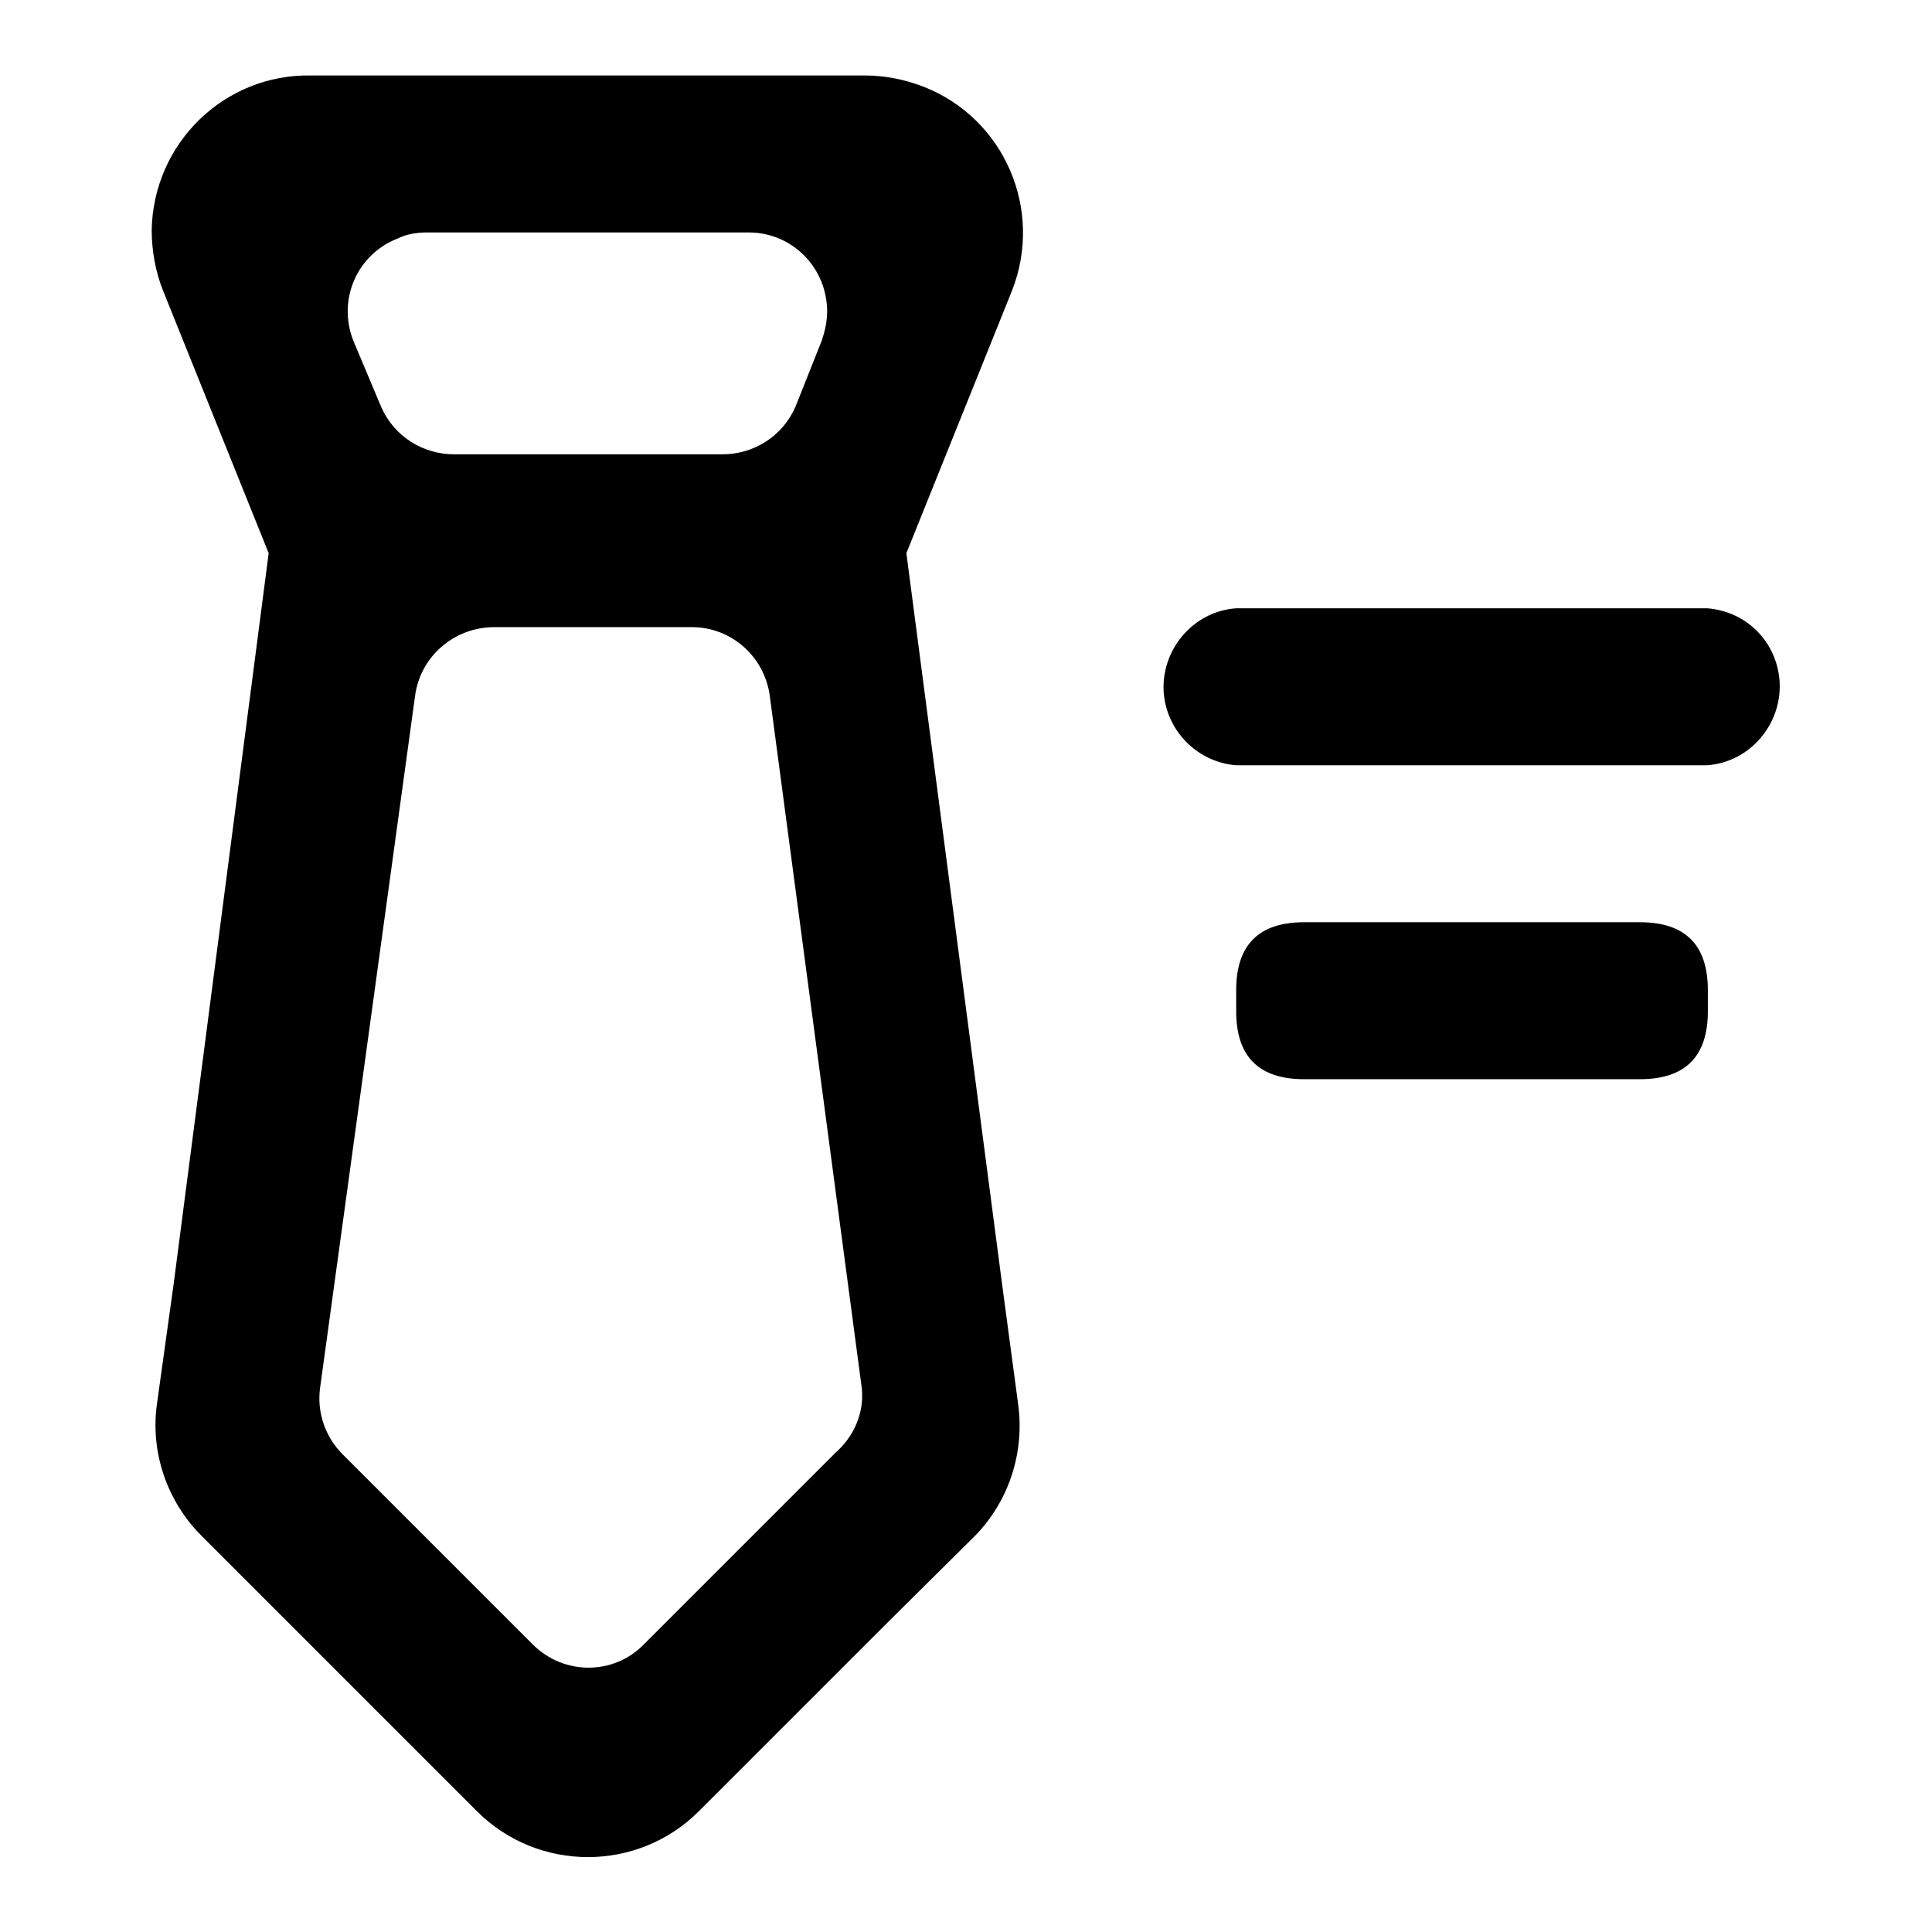
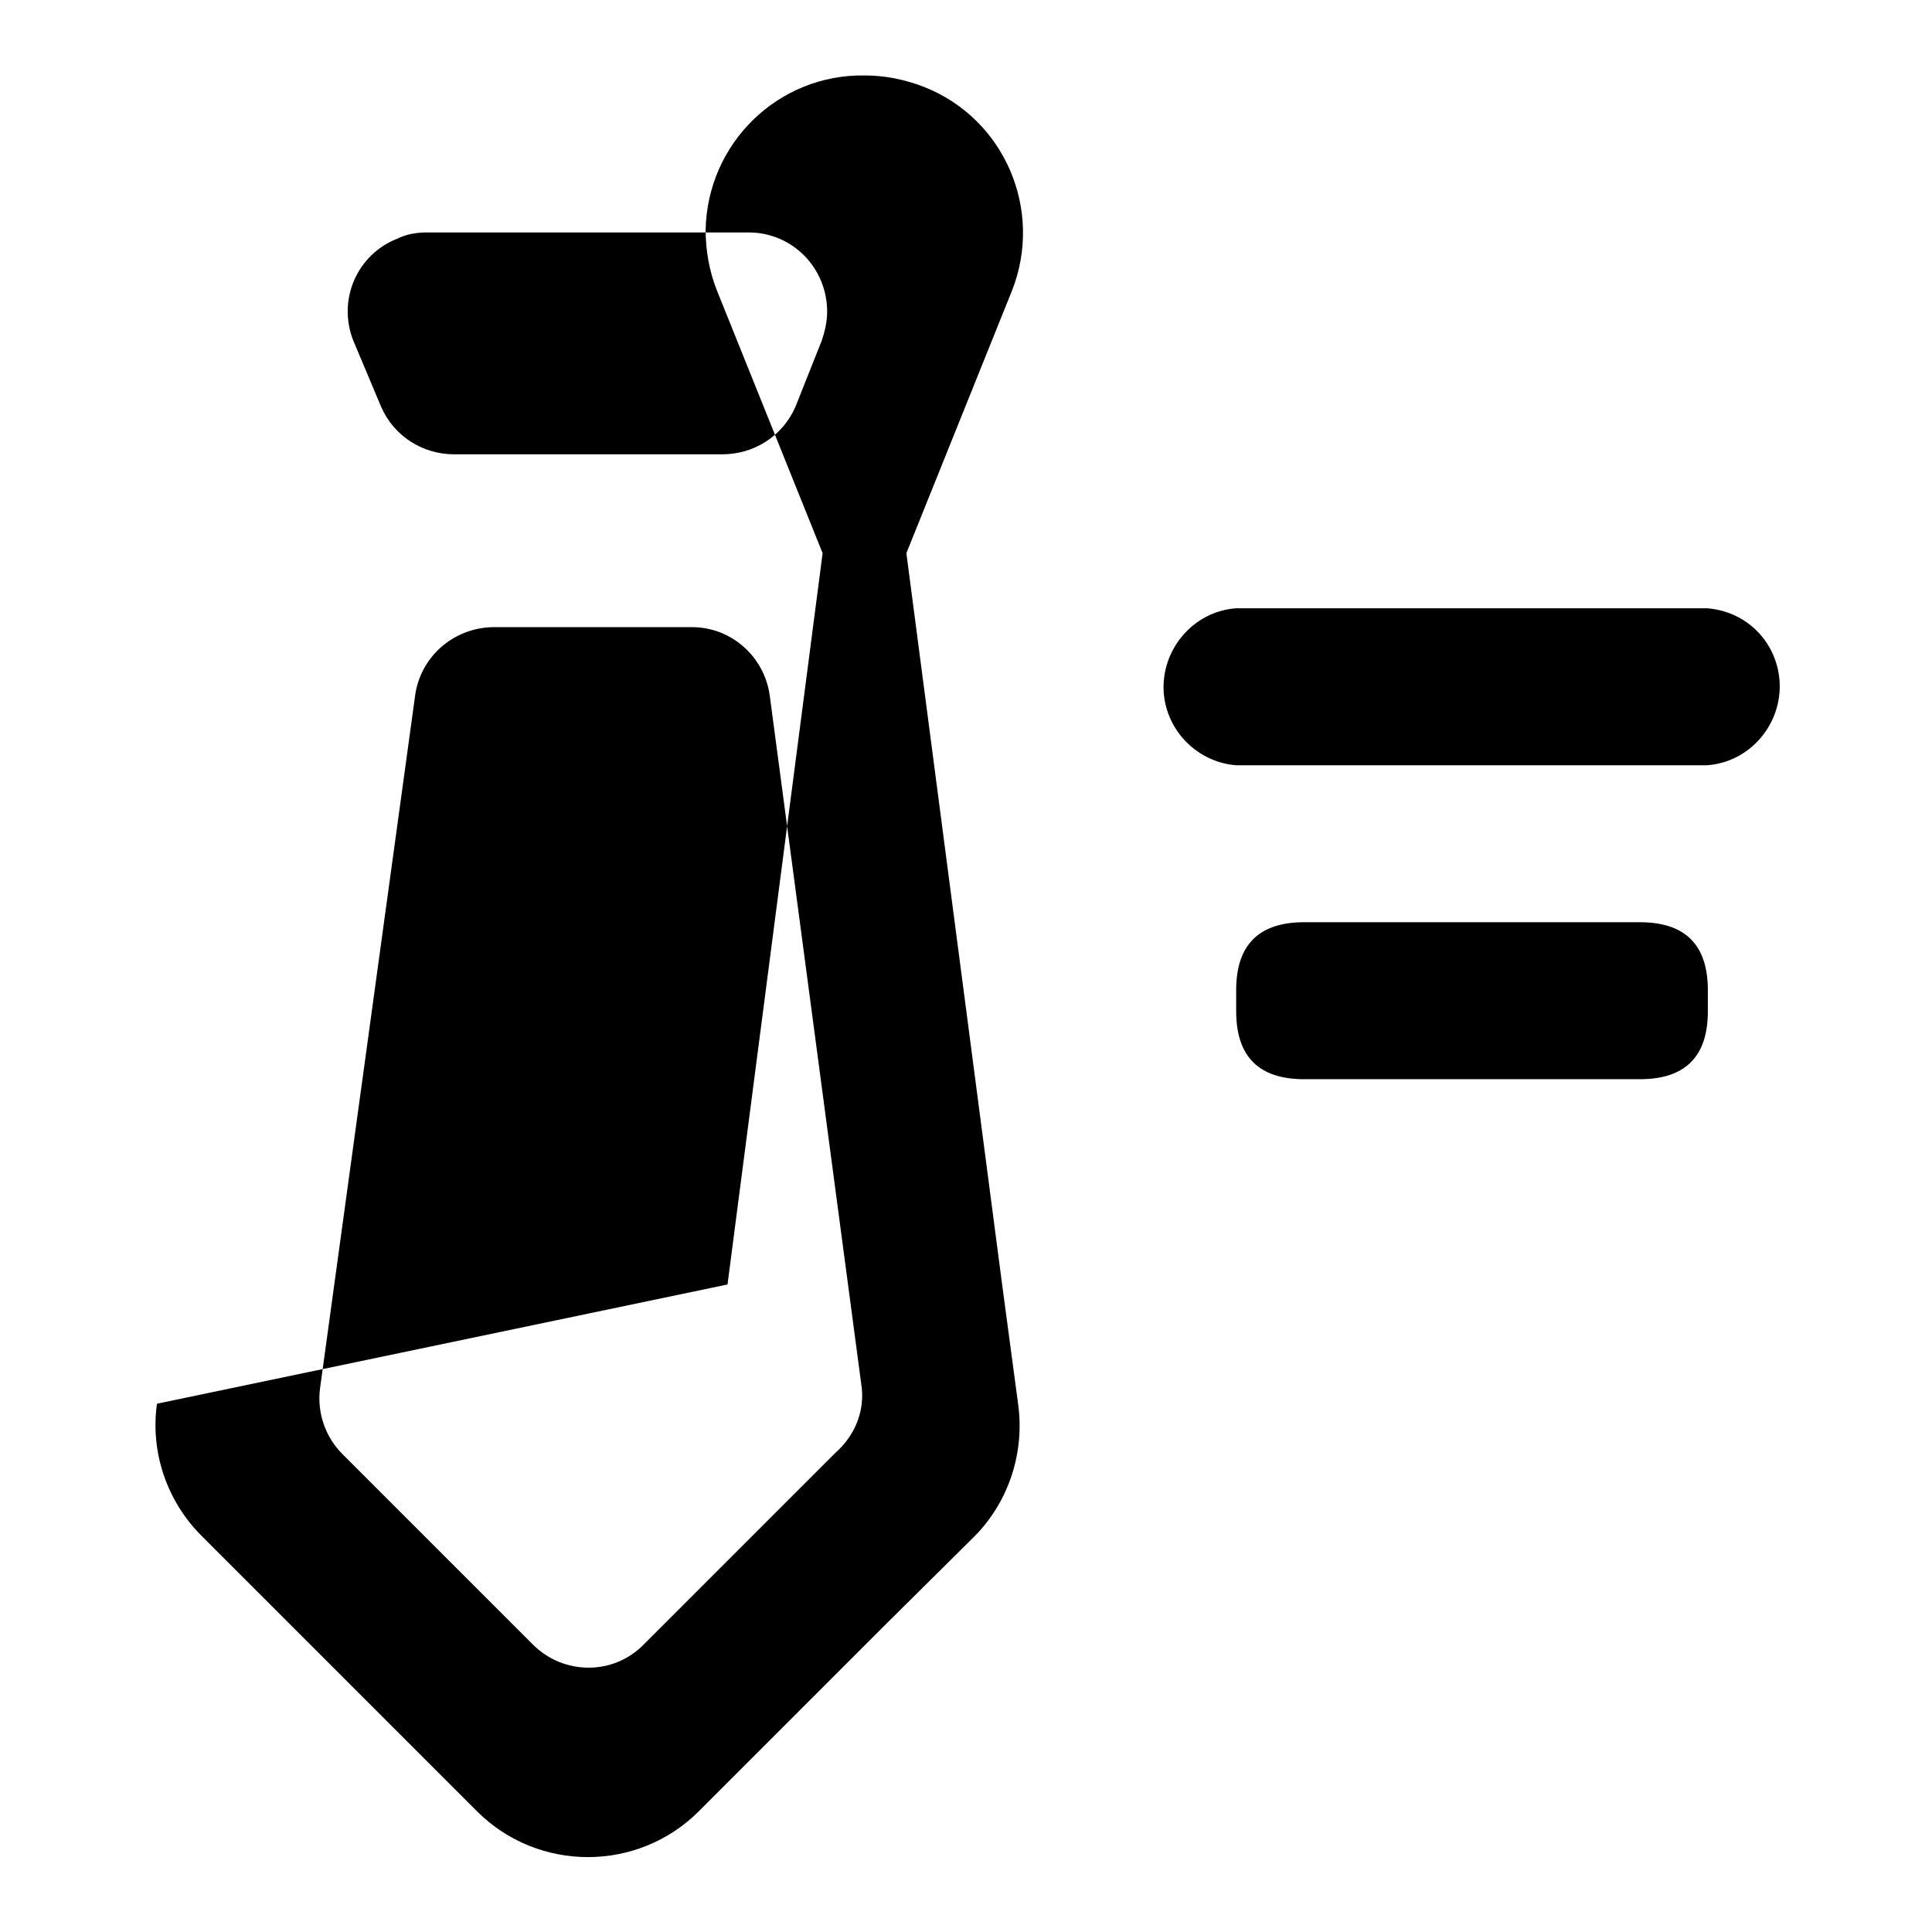
<svg xmlns="http://www.w3.org/2000/svg" version="1.1" x="0px" y="0px" viewBox="0 0 256 256" enable-background="new 0 0 256 256" xml:space="preserve">
  <g>
-     <path fill="#000000" d="M114.6,10H41.2c-11.5-0.2-20.9,9-21.1,20.5c0,2.7,0.5,5.5,1.5,8l14,34.8l-12.6,96.9L20.8,186 c-0.9,6.4,1.3,12.9,5.9,17.5L38,214.8l1.8,1.8l23.4,23.4c8.1,8.1,21.3,8.1,29.4,0l2.6-2.6l20.8-20.8l1.8-1.8l11.4-11.3 c4.5-4.6,6.6-11.1,5.7-17.5l-2.1-15.7l-12.7-97l14-34.8c4.2-10.7-1-22.8-11.7-27C119.8,10.5,117.2,10,114.6,10L114.6,10z  M56.6,30.8h42.6c5.8,0,10.4,4.7,10.4,10.5c0,1.3-0.3,2.6-0.7,3.8l-3.5,8.8c-1.7,3.9-5.5,6.3-9.7,6.3H60.2c-4.2,0-8-2.4-9.7-6.3 l-3.7-8.8c-2.1-5.4,0.5-11.4,5.9-13.5C53.9,31,55.3,30.8,56.6,30.8z M110.7,192.5l-24.1,24.1l-1.3,1.3c-4,4.1-10.6,4.1-14.7,0 c0,0,0,0,0,0l-25.2-25.2c-2.3-2.3-3.4-5.5-3-8.7l12.6-91.8c0.7-5.2,5.1-9,10.3-9.1h26.4c5.2,0,9.6,3.9,10.3,9.1l12.2,91.8 C114.5,187.2,113.2,190.3,110.7,192.5L110.7,192.5z M226.2,80.6h-62.4c-5.7,0.4-10,5.5-9.6,11.2c0.4,5.1,4.5,9.2,9.6,9.6h62.4 c5.7-0.4,10-5.5,9.6-11.2C235.4,85,231.4,81,226.2,80.6z M172.8,122.2h44.5c6,0,9,3,9,9v2.8c0,6-3,9-9,9h-44.5c-6,0-9-3-9-9v-2.8 C163.8,125.2,166.8,122.2,172.8,122.2z" />
+     <path fill="#000000" d="M114.6,10c-11.5-0.2-20.9,9-21.1,20.5c0,2.7,0.5,5.5,1.5,8l14,34.8l-12.6,96.9L20.8,186 c-0.9,6.4,1.3,12.9,5.9,17.5L38,214.8l1.8,1.8l23.4,23.4c8.1,8.1,21.3,8.1,29.4,0l2.6-2.6l20.8-20.8l1.8-1.8l11.4-11.3 c4.5-4.6,6.6-11.1,5.7-17.5l-2.1-15.7l-12.7-97l14-34.8c4.2-10.7-1-22.8-11.7-27C119.8,10.5,117.2,10,114.6,10L114.6,10z  M56.6,30.8h42.6c5.8,0,10.4,4.7,10.4,10.5c0,1.3-0.3,2.6-0.7,3.8l-3.5,8.8c-1.7,3.9-5.5,6.3-9.7,6.3H60.2c-4.2,0-8-2.4-9.7-6.3 l-3.7-8.8c-2.1-5.4,0.5-11.4,5.9-13.5C53.9,31,55.3,30.8,56.6,30.8z M110.7,192.5l-24.1,24.1l-1.3,1.3c-4,4.1-10.6,4.1-14.7,0 c0,0,0,0,0,0l-25.2-25.2c-2.3-2.3-3.4-5.5-3-8.7l12.6-91.8c0.7-5.2,5.1-9,10.3-9.1h26.4c5.2,0,9.6,3.9,10.3,9.1l12.2,91.8 C114.5,187.2,113.2,190.3,110.7,192.5L110.7,192.5z M226.2,80.6h-62.4c-5.7,0.4-10,5.5-9.6,11.2c0.4,5.1,4.5,9.2,9.6,9.6h62.4 c5.7-0.4,10-5.5,9.6-11.2C235.4,85,231.4,81,226.2,80.6z M172.8,122.2h44.5c6,0,9,3,9,9v2.8c0,6-3,9-9,9h-44.5c-6,0-9-3-9-9v-2.8 C163.8,125.2,166.8,122.2,172.8,122.2z" />
  </g>
</svg>